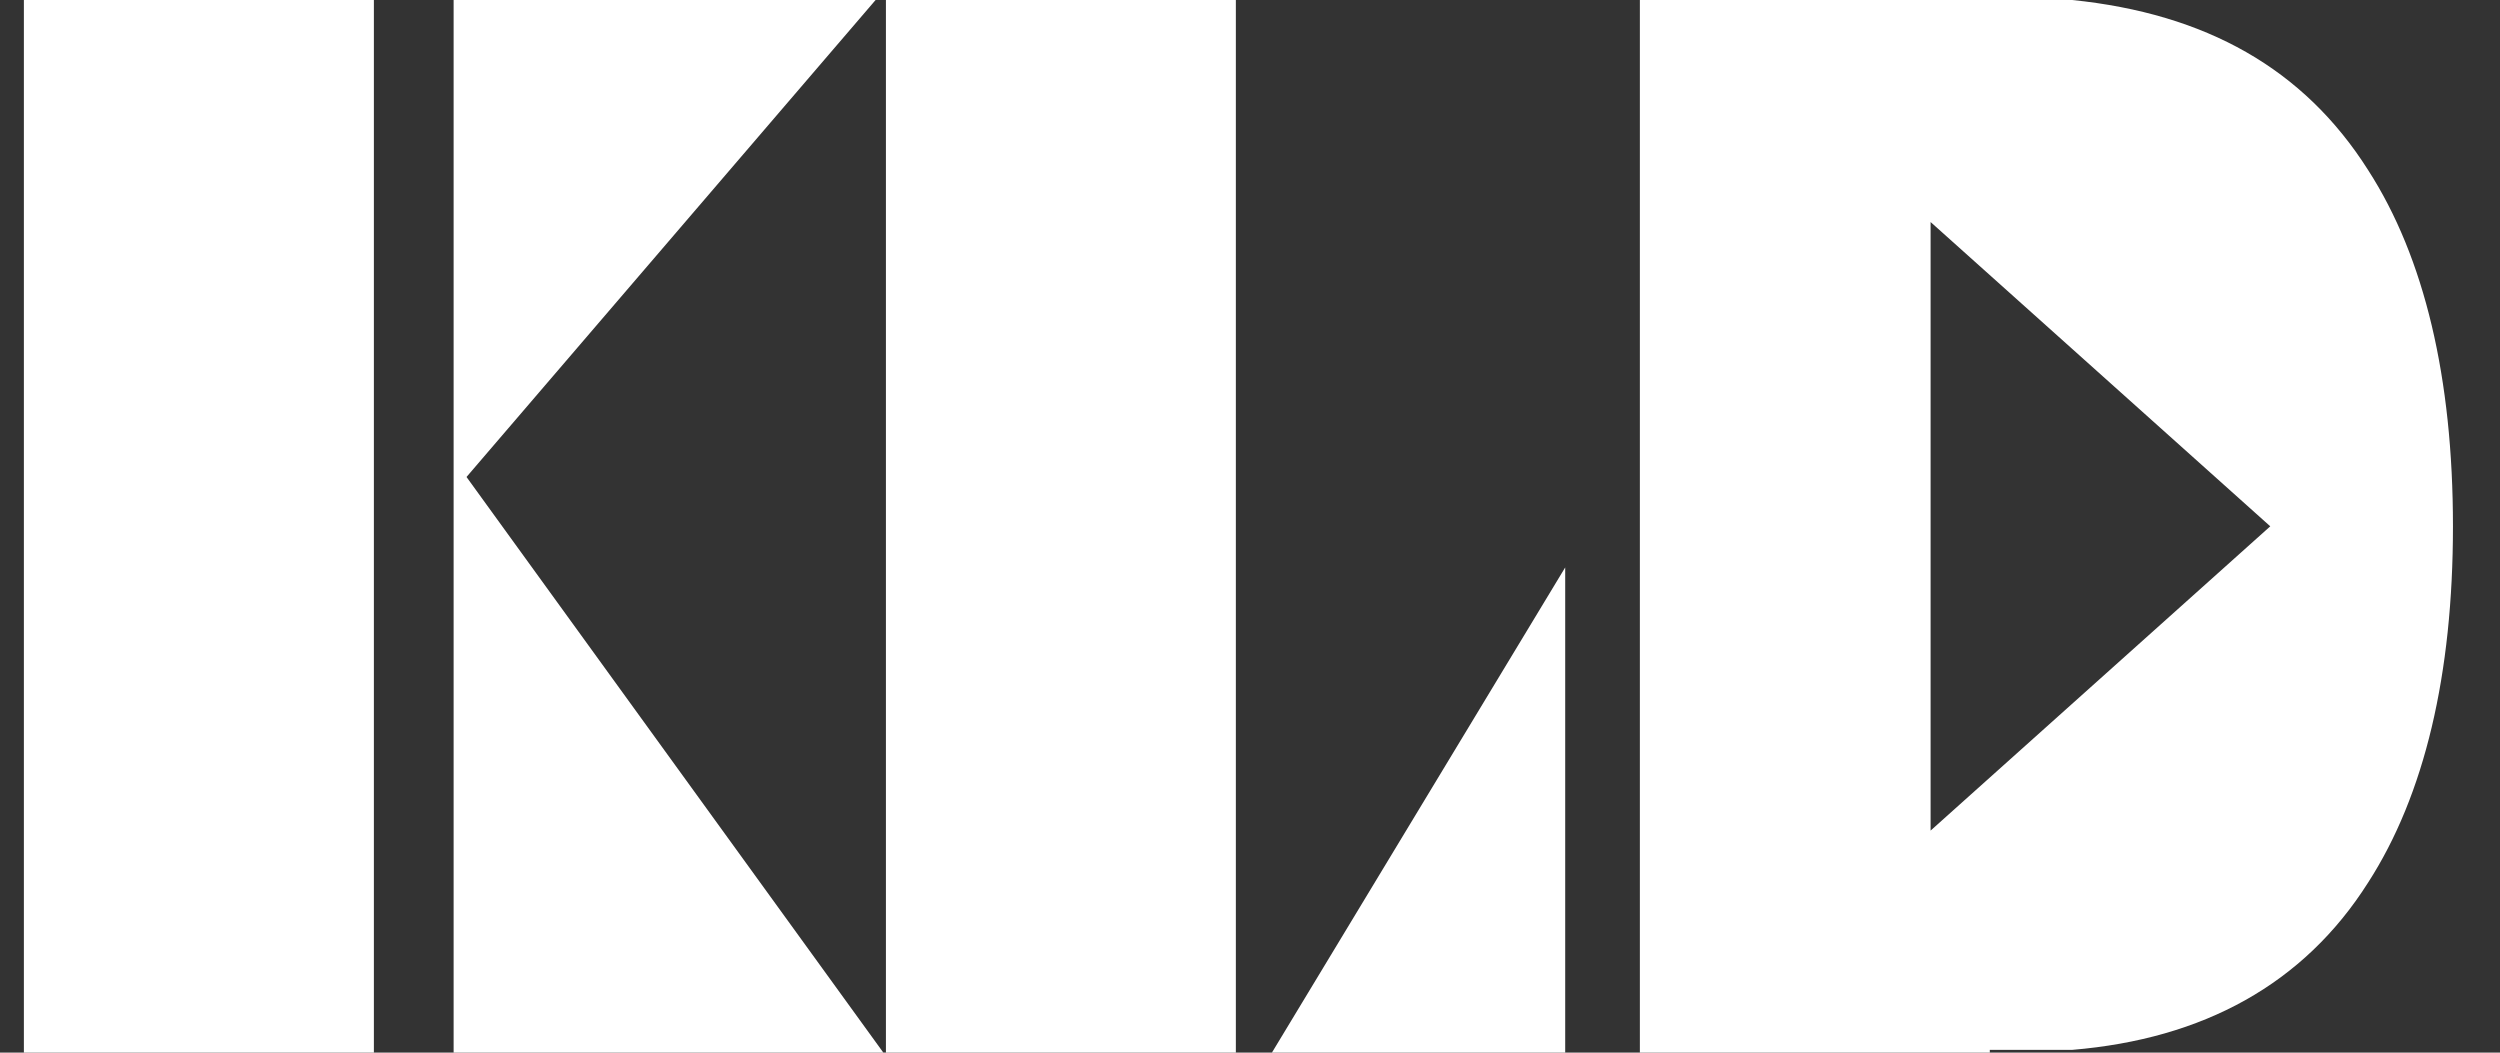
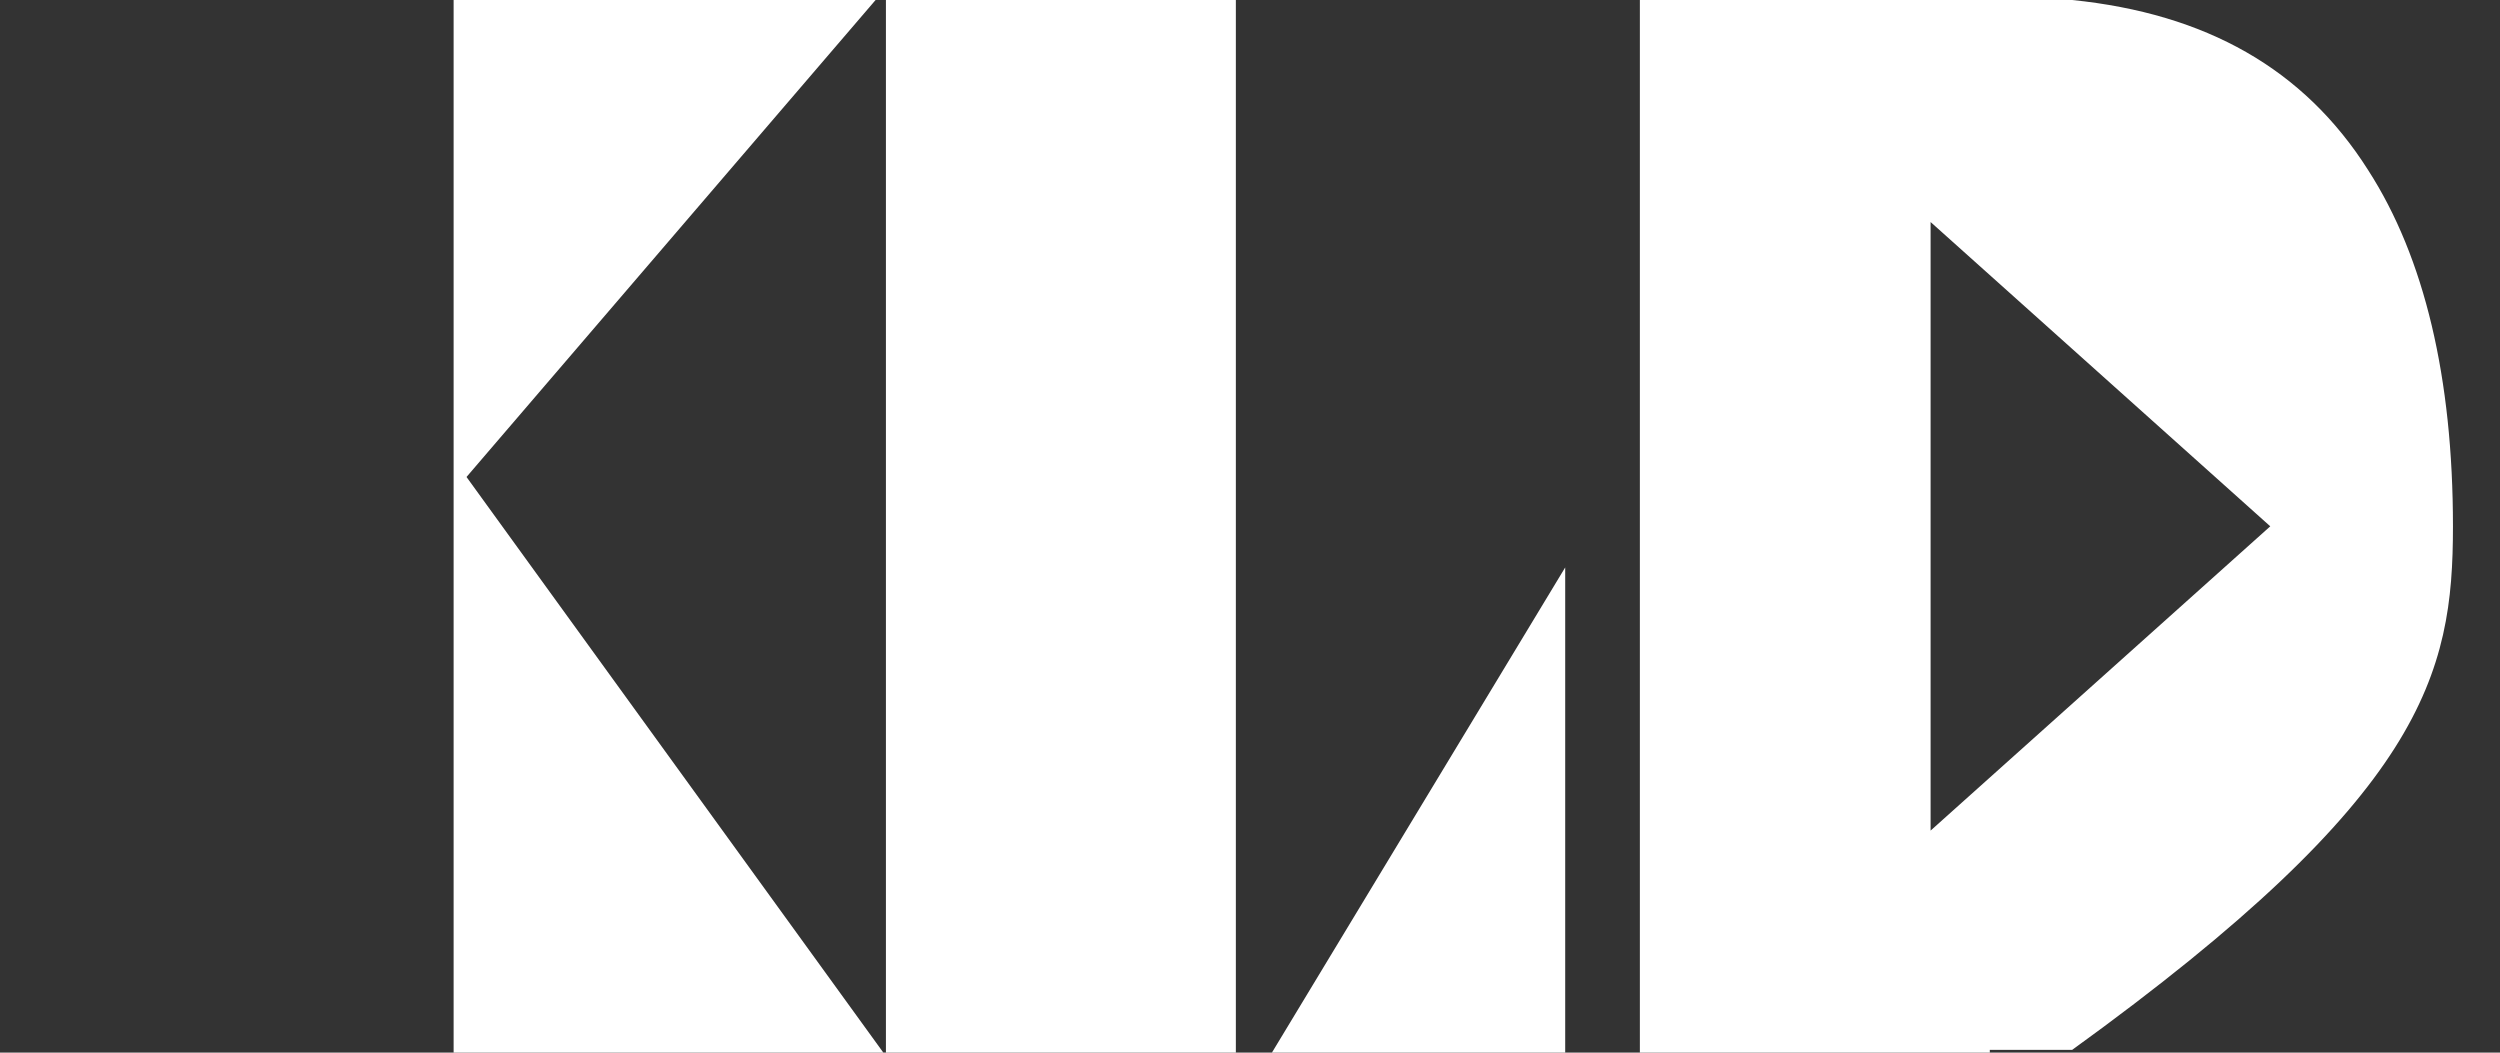
<svg xmlns="http://www.w3.org/2000/svg" width="38" height="16" viewBox="0 0 38 16" fill="none">
  <rect x="0" y="0" width="38" height="16" fill="#333333" stroke="none" />
-   <path d="M5.683 0H0.363V16H5.683V0Z" fill="white" />
  <path d="M13.427 16H6.895V0H13.309L7.091 7.25L13.427 16Z" fill="white" />
  <path d="M18.824 16H13.466V0H18.785V16H18.824ZM19.333 16L23.791 8.625V16H19.333Z" fill="white" />
-   <path fill-rule="evenodd" clip-rule="evenodd" d="M24.926 16H30.245V15.958H31.497C33.491 15.792 35.017 14.958 35.994 13.417C36.855 12.083 37.285 10.25 37.285 8C37.285 5.75 36.855 3.917 35.994 2.583C35.017 1.042 33.53 0.208 31.497 0H24.926V16ZM34.508 8L29.345 3.375V12.625L34.508 8Z" fill="white" />
+   <path fill-rule="evenodd" clip-rule="evenodd" d="M24.926 16H30.245V15.958H31.497C36.855 12.083 37.285 10.25 37.285 8C37.285 5.75 36.855 3.917 35.994 2.583C35.017 1.042 33.53 0.208 31.497 0H24.926V16ZM34.508 8L29.345 3.375V12.625L34.508 8Z" fill="white" />
</svg>